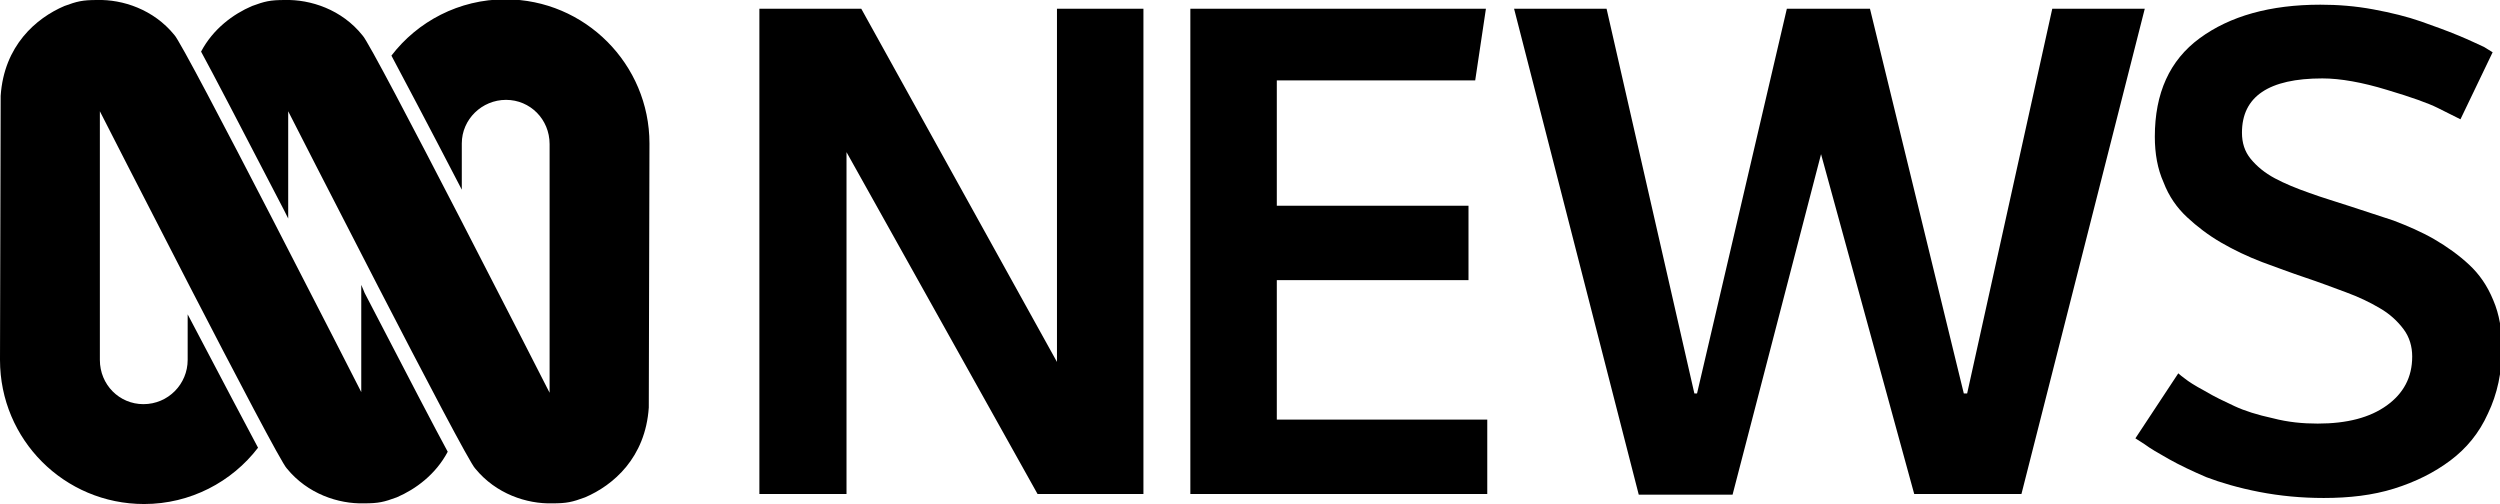
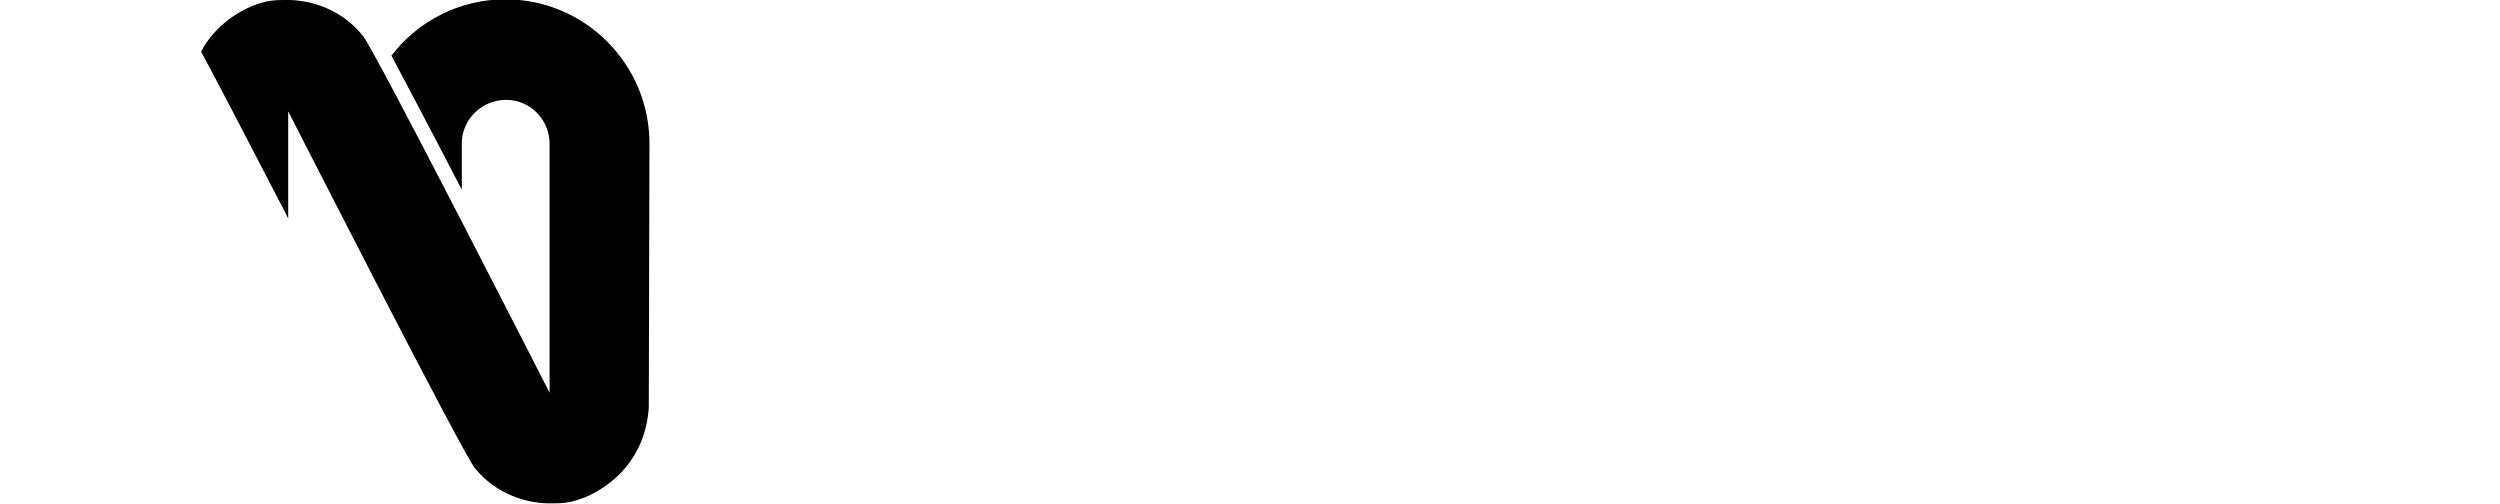
<svg xmlns="http://www.w3.org/2000/svg" version="1.1" id="圖層_1" x="0px" y="0px" viewBox="0 0 373 75.2" style="enable-background:new 0 0 373 75.2;" xml:space="preserve">
  <g>
-     <path d="M113.3,73.7V1.3h15.2L157.7,54V1.3h12.9v72.4h-15.8l-28.5-51v51H113.3z" />
-     <path d="M177.6,73.7V1.3h44.1L220.1,12h-29.6v18.7h28.6v11.1h-28.6v20.8h31.4v11.1H177.6z" />
-     <path d="M225.9,1.3h13.8l13.1,57.4h0.4l13.4-57.4h12.4l14,57.4h0.5l12.7-57.4H320l-18.4,72.4h-16L271.7,23l-13.2,50.8h-14   L225.9,1.3z" />
-     <path d="M318.6,65.4l6.4-9.7c0.2,0.2,0.6,0.5,1,0.8c0.5,0.4,1.4,1,2.9,1.8c1.5,0.9,3,1.6,4.5,2.3c1.5,0.7,3.4,1.3,5.7,1.8   c2.3,0.6,4.5,0.8,6.7,0.8c4.4,0,7.8-0.9,10.3-2.7c2.5-1.8,3.8-4.2,3.8-7.3c0-1.5-0.4-2.9-1.3-4.1c-0.9-1.2-2.1-2.3-3.5-3.1   c-1.5-0.9-3.2-1.7-5.1-2.4c-1.9-0.7-4-1.5-6.1-2.2c-2.1-0.7-4.2-1.5-6.4-2.3c-2.1-0.8-4.2-1.8-6.1-2.9c-1.9-1.1-3.6-2.4-5.1-3.8   c-1.5-1.4-2.7-3.1-3.5-5.2c-0.9-2-1.3-4.3-1.3-6.8c0-6.5,2.2-11.4,6.7-14.7c4.5-3.3,10.5-5,18-5c2.6,0,5.2,0.2,7.9,0.7   c2.7,0.5,5.1,1.1,7.1,1.8c2,0.7,3.9,1.4,5.6,2.1c1.7,0.7,2.9,1.3,3.8,1.7l1.3,0.8l-4.8,10c-0.8-0.4-2-1-3.4-1.7   c-1.4-0.7-3.9-1.6-7.6-2.7c-3.6-1.1-6.9-1.7-9.6-1.7c-8,0-12,2.7-12,8.1c0,1.5,0.4,2.8,1.3,3.9c0.9,1.1,2.1,2.1,3.6,2.9   c1.5,0.8,3.2,1.5,5.2,2.2c1.9,0.7,4,1.3,6.1,2c2.1,0.7,4.3,1.4,6.4,2.1c2.1,0.8,4.2,1.7,6.1,2.8c1.9,1.1,3.7,2.4,5.2,3.8   c1.5,1.4,2.7,3.1,3.6,5.3c0.9,2.1,1.3,4.5,1.3,7.1c0,3.6-0.7,6.9-2.1,9.8c-1.3,2.9-3.2,5.2-5.6,7c-2.4,1.8-5.2,3.2-8.4,4.2   c-3.2,1-6.7,1.4-10.5,1.4c-3.3,0-6.5-0.3-9.6-0.9c-3.1-0.6-5.8-1.4-7.9-2.2c-2.1-0.9-4-1.8-5.6-2.7c-1.6-0.9-2.8-1.6-3.6-2.2   L318.6,65.4z" />
-   </g>
+     </g>
  <g>
-     <path d="M53.9,42.5l0,16c0,0-26.5-52-27.9-53.3C22.9,1.4,18.3-0.1,14.5,0c-2.2,0-3,0.2-4.9,0.9c-4.2,1.8-9,5.9-9.5,13.4L0,53.7   c0,11.9,9.6,21.5,21.5,21.5l0,0c6.9,0,13.1-3.3,17-8.4c-1.8-3.4-5-9.4-10.5-19.9l0,6.8h0c0,3.6-2.9,6.6-6.6,6.6c0,0,0,0,0,0   c-3.6,0-6.5-2.9-6.5-6.6h0l0-37.1c0,0,26.5,52,27.9,53.3c3.1,3.8,7.7,5.3,11.5,5.2c2.2,0,3-0.2,4.9-0.9c2.8-1.2,5.8-3.4,7.6-6.8   c-1.9-3.5-5.5-10.4-12.4-23.7C54.3,43.4,54.1,43,53.9,42.5z" />
    <path d="M75.4-0.1c-6.9,0-13.1,3.3-17,8.4c1.8,3.4,5,9.4,10.5,20l0-6.9c0-3.6,3-6.5,6.6-6.5c0,0,0,0,0,0c3.6,0,6.5,2.9,6.5,6.6h0   v37.1c0,0-26.5-52-27.9-53.3C51,1.4,46.3-0.1,42.5,0c-2.2,0-3,0.2-4.9,0.9c-2.8,1.2-5.8,3.4-7.6,6.8c1.9,3.5,5.5,10.4,12.4,23.7   c0.2,0.4,0.4,0.8,0.6,1.2l0-16c0,0,26.5,52,27.9,53.3c3.1,3.8,7.7,5.3,11.5,5.2c2.2,0,3-0.2,4.9-0.9c4.2-1.8,9-5.9,9.5-13.4   l0.1-39.4C96.9,9.6,87.3-0.1,75.4-0.1z" />
  </g>
</svg>